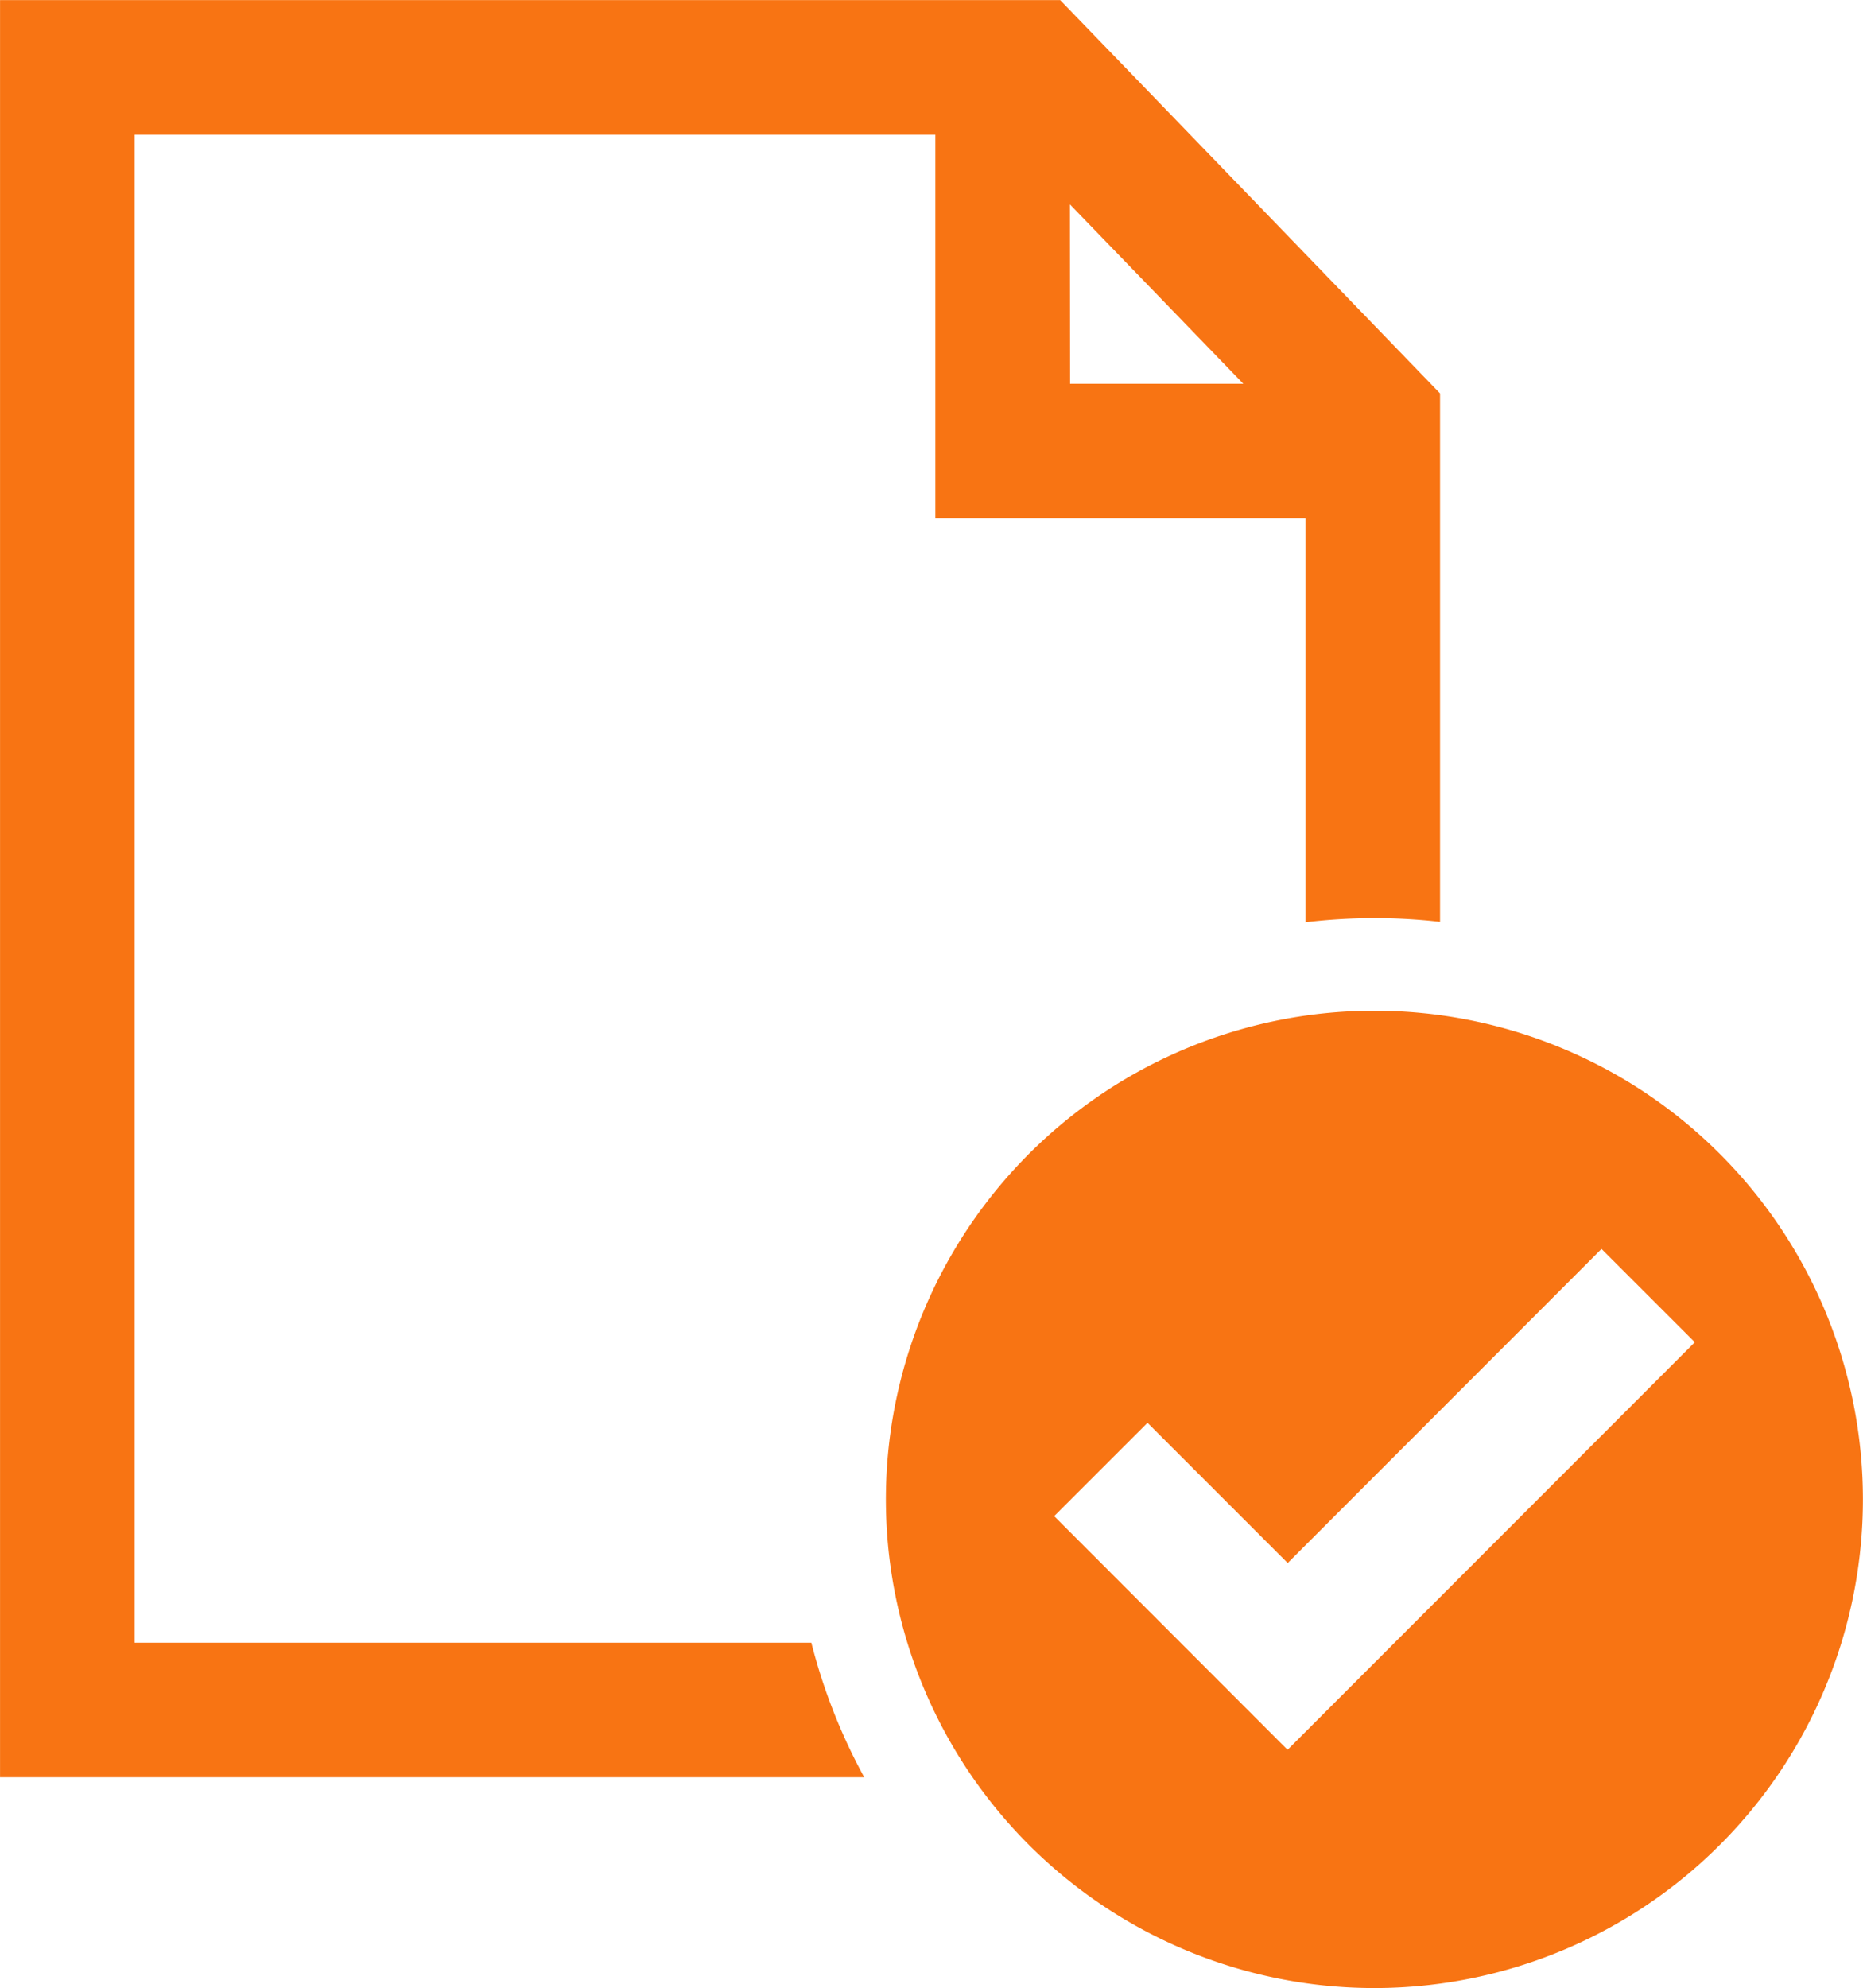
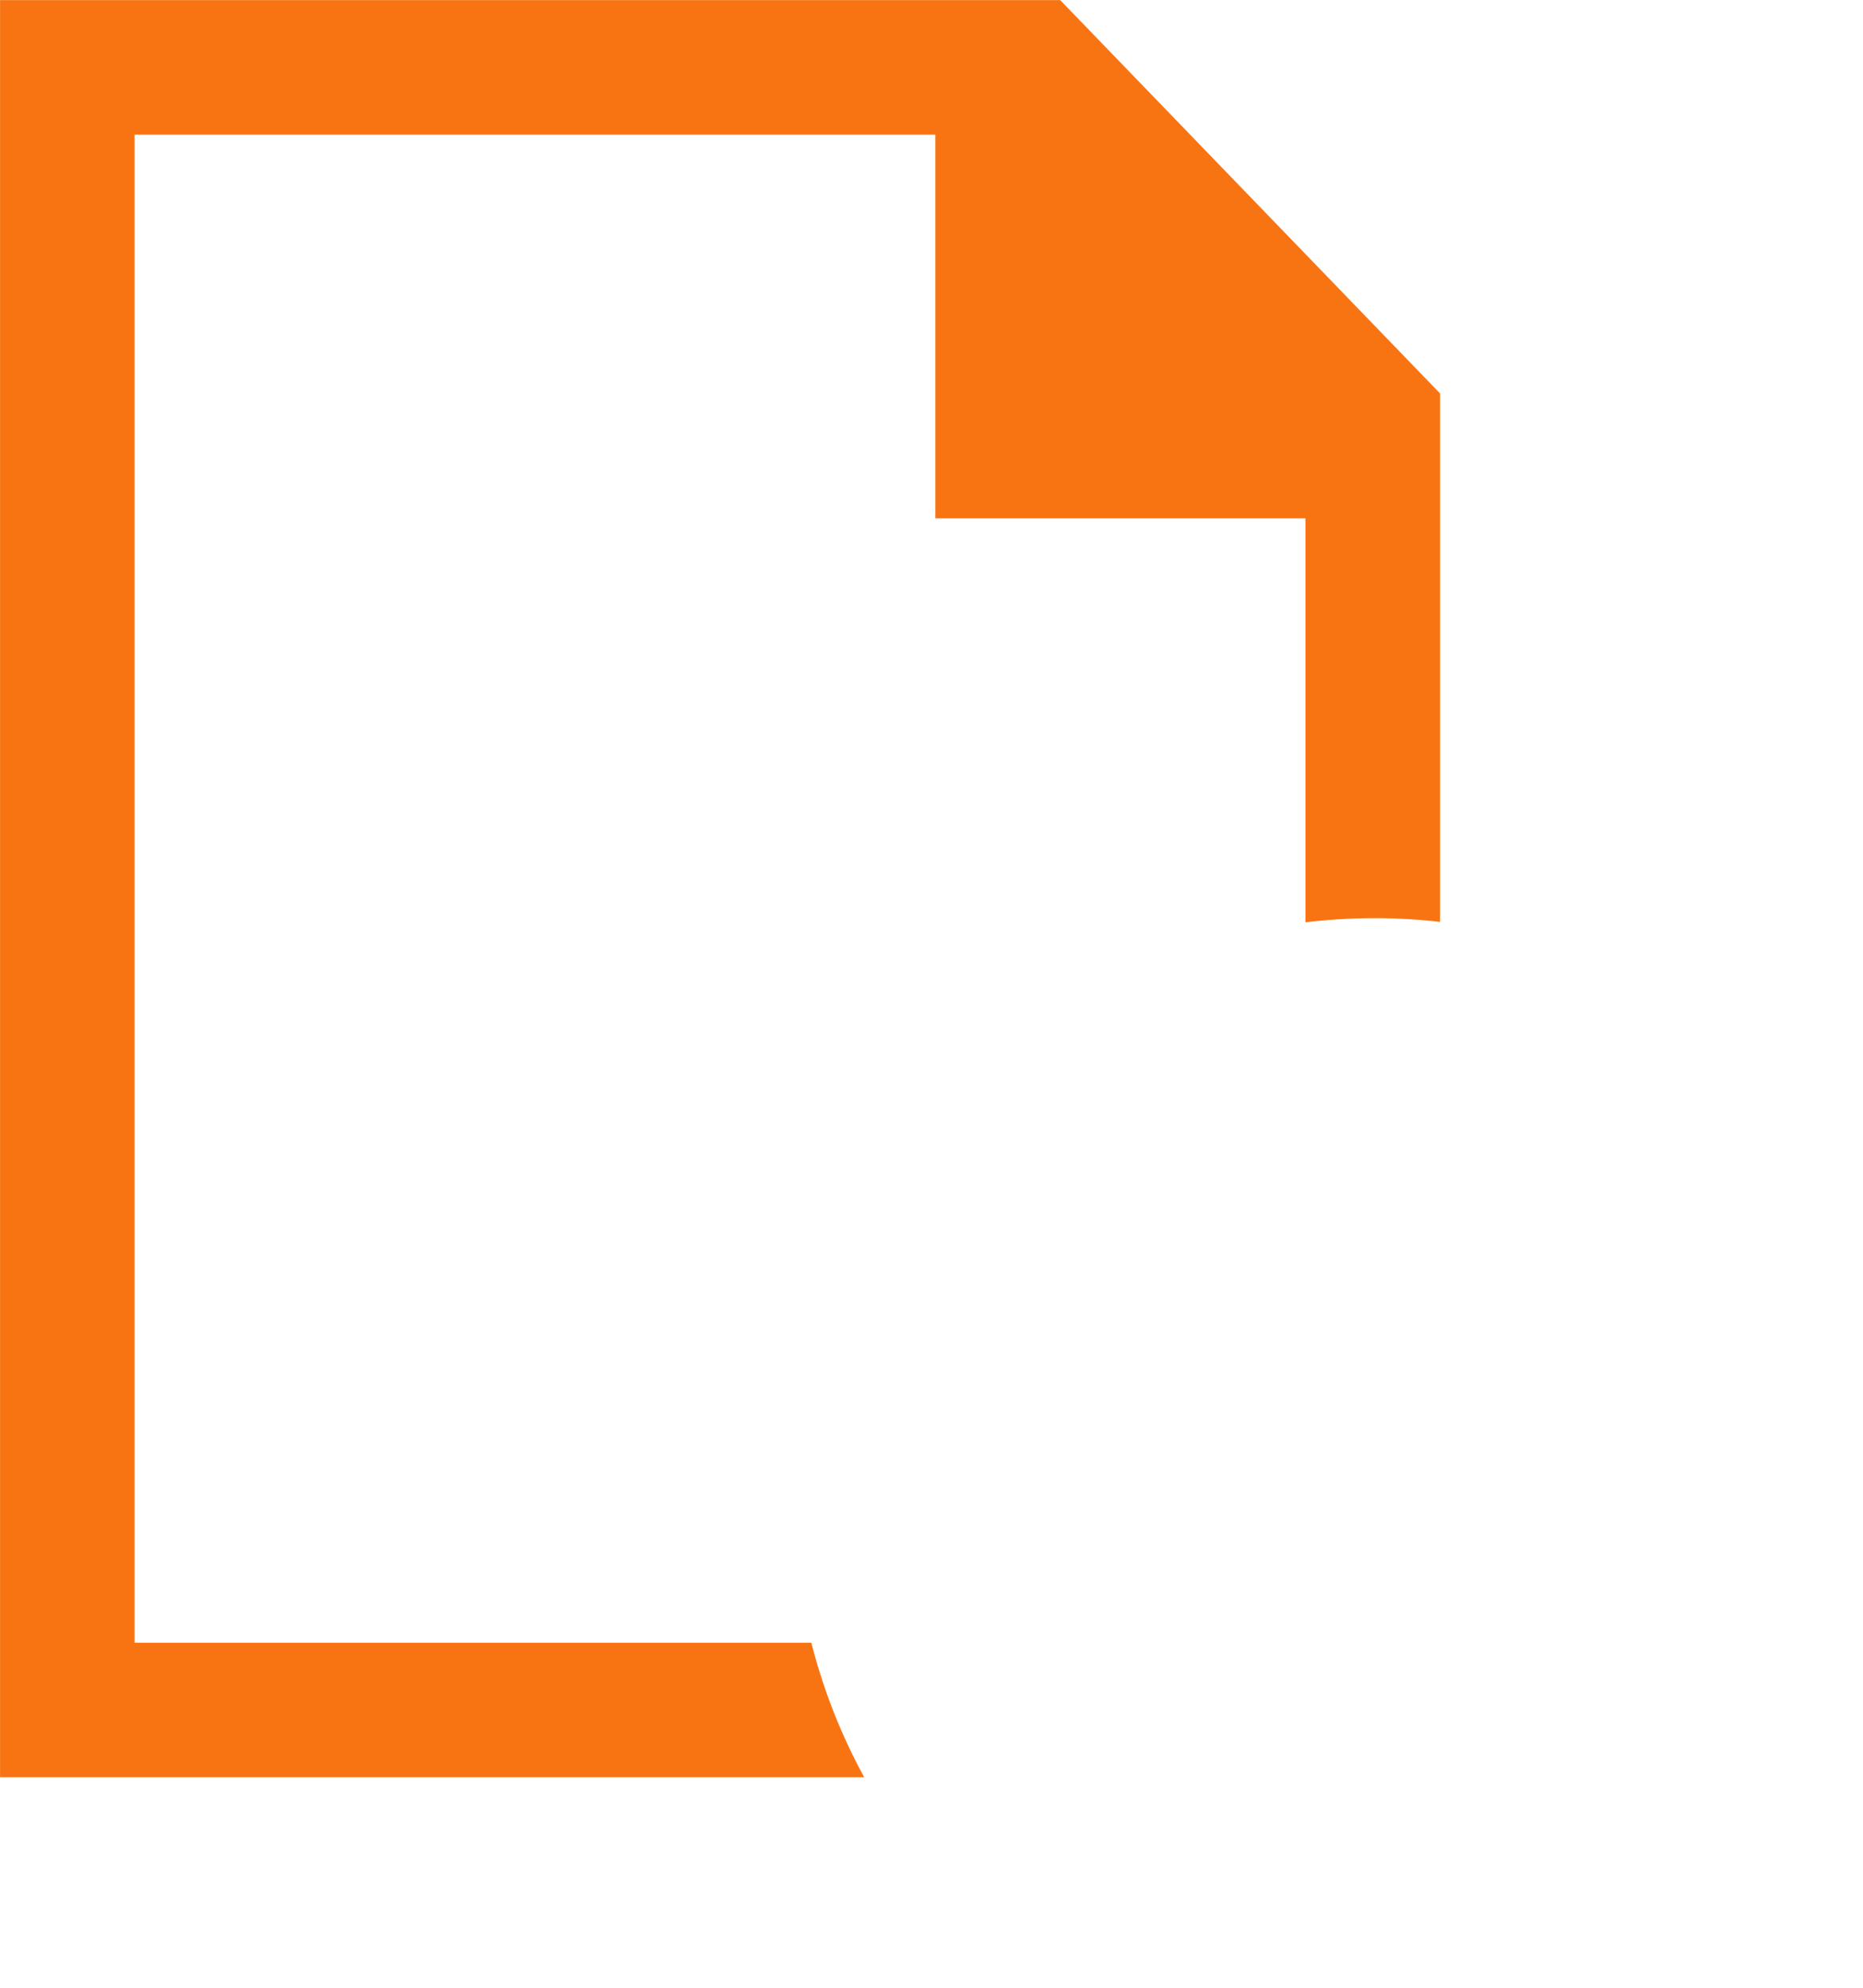
<svg xmlns="http://www.w3.org/2000/svg" width="41" height="43.74" viewBox="0 0 41 43.74">
-   <path d="M152.105,152.622l-14.893,0V119.443h17.623v8.441h8.145v8.888a12.83,12.83,0,0,1,1.519-.091,12.562,12.562,0,0,1,1.443.082V125.136l-8.36-8.654-23.331,0v39.1h19.018a12.692,12.692,0,0,1-1.163-2.958Zm5.691-31.645,3.817,3.947H157.8Z" transform="translate(-134.25 -116.48)" fill="#f87413" />
-   <path d="M397.751,404.76A10.751,10.751,0,1,0,408.5,415.511,10.751,10.751,0,0,0,397.751,404.76Zm-1.913,16.26-5.136-5.141,2.054-2.053,3.085,3.085L402.747,410l2.054,2.053Z" transform="translate(-367.502 -382.522)" fill="#f87413" />
+   <path d="M152.105,152.622l-14.893,0V119.443h17.623v8.441h8.145v8.888a12.83,12.83,0,0,1,1.519-.091,12.562,12.562,0,0,1,1.443.082V125.136l-8.36-8.654-23.331,0v39.1h19.018a12.692,12.692,0,0,1-1.163-2.958ZH157.8Z" transform="translate(-134.25 -116.48)" fill="#f87413" />
</svg>